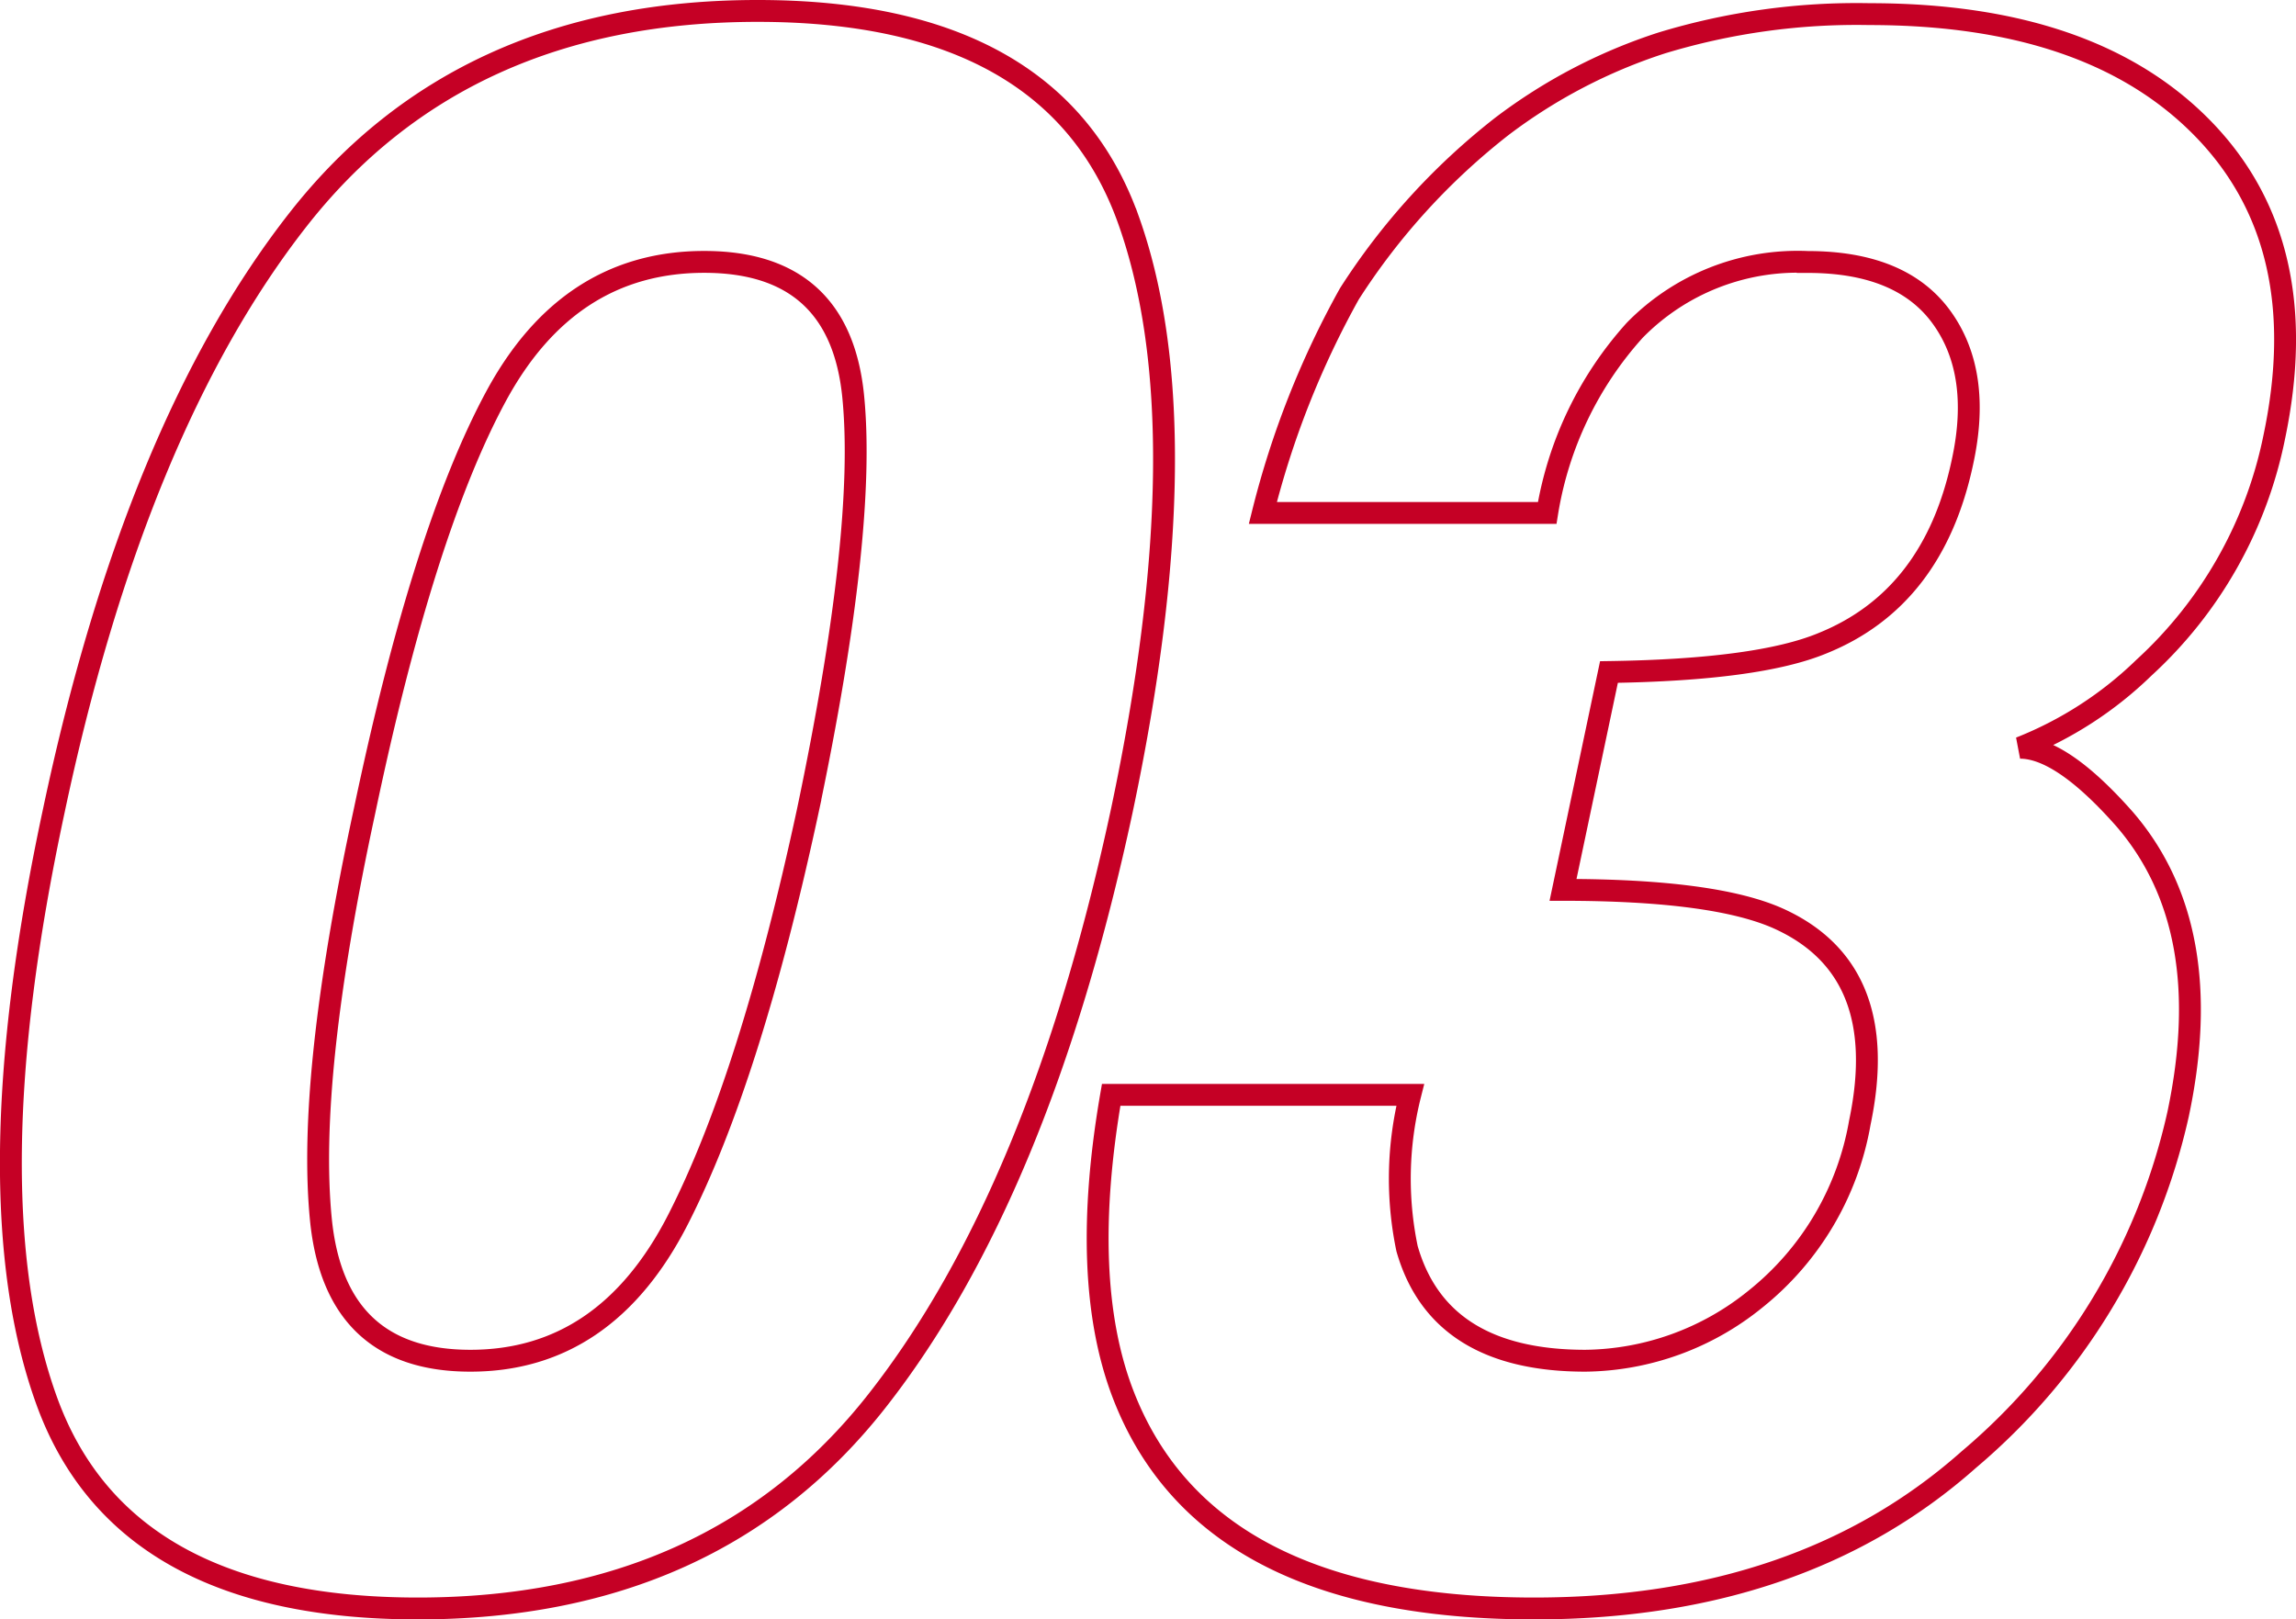
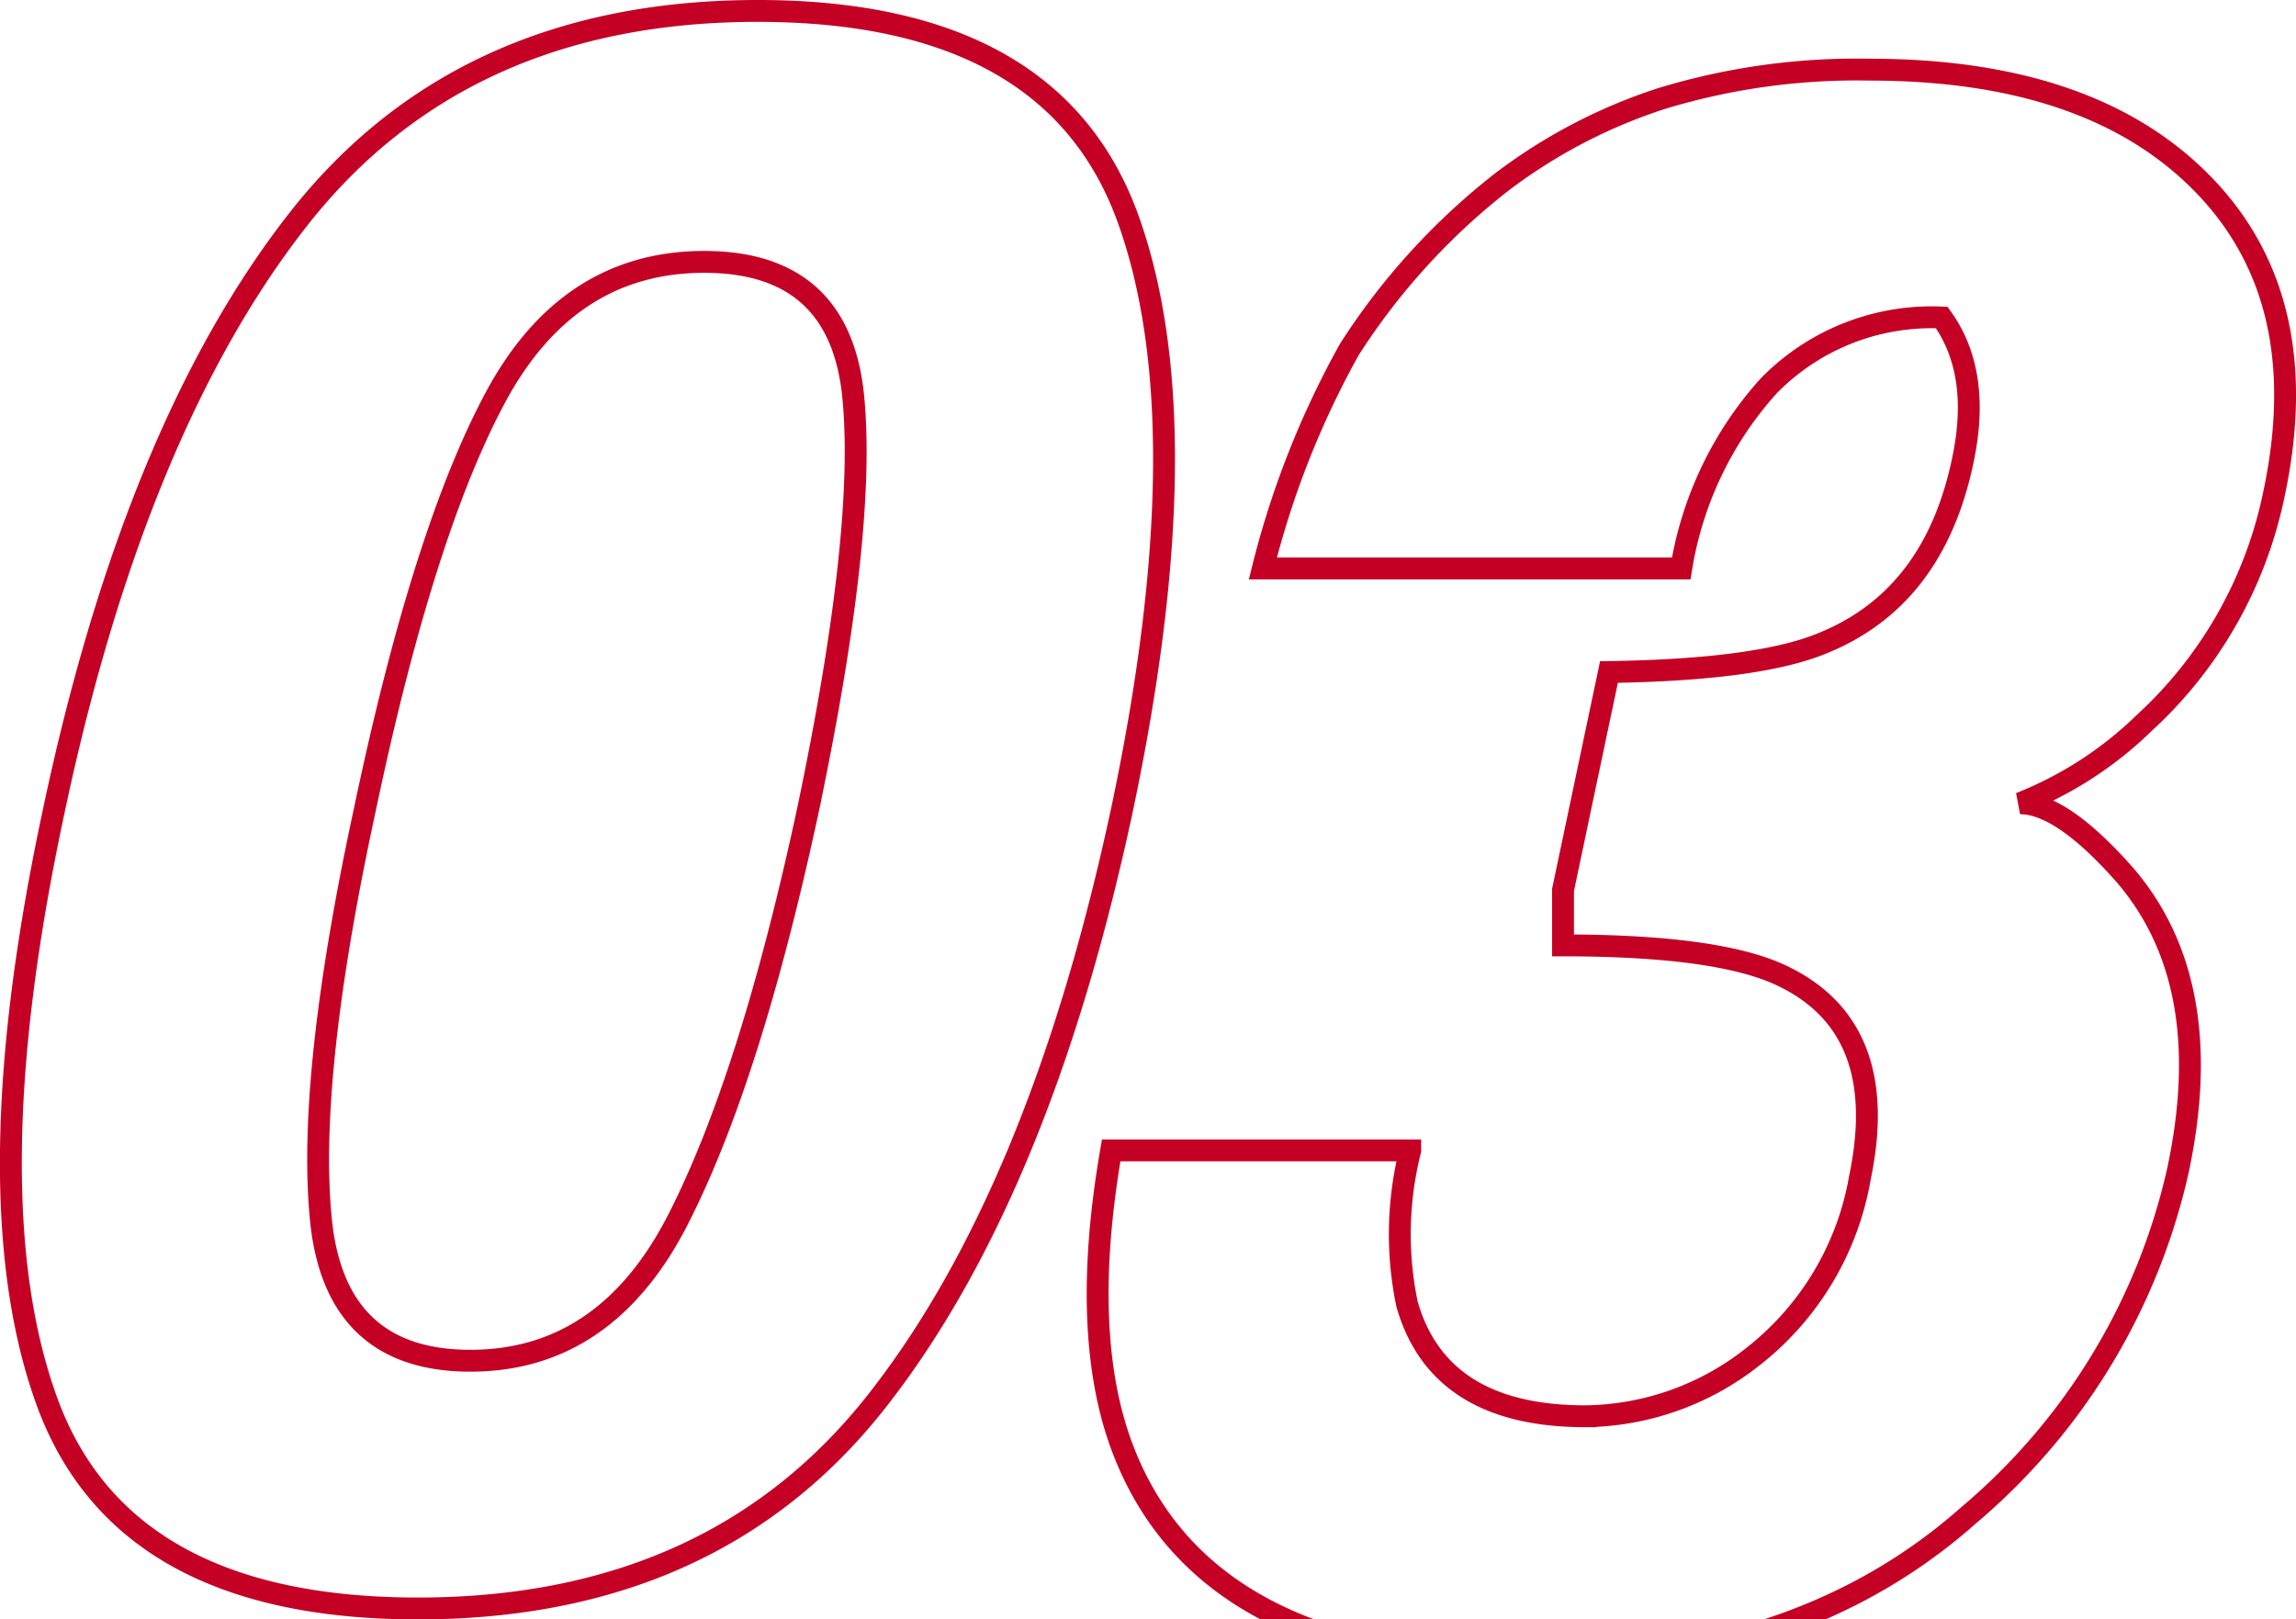
<svg xmlns="http://www.w3.org/2000/svg" width="104.975" height="74.047">
-   <path fill="none" stroke="#c50025" d="M51.582 10.021q3.418 9.521-.293 27.051-3.76 17.529-11.206 27t-20.972 9.475q-13.525 0-16.968-9.473t.317-27q3.712-17.531 11.183-27.053t21-9.521q13.52 0 16.939 9.521ZM36.934 37.072q2.686-12.793 2.075-18.945t-6.812-6.152q-6.2 0-9.521 6.152T16.67 37.072q-2.637 12.207-2 18.677t6.836 6.47q6.2 0 9.5-6.47t5.928-18.677Zm34.529 3.617 2.1-9.961q6.836-.1 9.766-1.318 5.078-2.051 6.4-8.3.879-4.053-.952-6.592t-6.128-2.539a10.419 10.419 0 0 0-7.91 3.125 16.348 16.348 0 0 0-4 8.35H57.738a40.866 40.866 0 0 1 3.955-10.015 30.674 30.674 0 0 1 6.982-7.666 24.575 24.575 0 0 1 7.3-3.809 30.625 30.625 0 0 1 9.5-1.318q10.156 0 15.259 5.249t3.247 14.087a19.528 19.528 0 0 1-5.957 10.547 17.17 17.17 0 0 1-5.664 3.662q1.9 0 4.785 3.271 4.248 4.932 2.441 13.477a28.9 28.9 0 0 1-9.57 15.8q-7.668 6.808-19.875 6.808-15.039 0-18.8-9.814-2-5.225-.537-13.672h13.673a15.672 15.672 0 0 0-.146 7.031q1.464 5.127 8.153 5.127a12.552 12.552 0 0 0 7.764-2.808 13.223 13.223 0 0 0 4.785-8.081q1.465-6.982-3.711-9.326-2.929-1.315-9.859-1.315Z" data-name="パス 2803" />
+   <path fill="none" stroke="#c50025" d="M51.582 10.021q3.418 9.521-.293 27.051-3.76 17.529-11.206 27t-20.972 9.475q-13.525 0-16.968-9.473t.317-27q3.712-17.531 11.183-27.053t21-9.521q13.52 0 16.939 9.521ZM36.934 37.072q2.686-12.793 2.075-18.945t-6.812-6.152q-6.2 0-9.521 6.152T16.67 37.072q-2.637 12.207-2 18.677t6.836 6.47q6.2 0 9.5-6.47t5.928-18.677Zm34.529 3.617 2.1-9.961q6.836-.1 9.766-1.318 5.078-2.051 6.4-8.3.879-4.053-.952-6.592a10.419 10.419 0 0 0-7.91 3.125 16.348 16.348 0 0 0-4 8.35H57.738a40.866 40.866 0 0 1 3.955-10.015 30.674 30.674 0 0 1 6.982-7.666 24.575 24.575 0 0 1 7.3-3.809 30.625 30.625 0 0 1 9.5-1.318q10.156 0 15.259 5.249t3.247 14.087a19.528 19.528 0 0 1-5.957 10.547 17.17 17.17 0 0 1-5.664 3.662q1.9 0 4.785 3.271 4.248 4.932 2.441 13.477a28.9 28.9 0 0 1-9.57 15.8q-7.668 6.808-19.875 6.808-15.039 0-18.8-9.814-2-5.225-.537-13.672h13.673a15.672 15.672 0 0 0-.146 7.031q1.464 5.127 8.153 5.127a12.552 12.552 0 0 0 7.764-2.808 13.223 13.223 0 0 0 4.785-8.081q1.465-6.982-3.711-9.326-2.929-1.315-9.859-1.315Z" data-name="パス 2803" />
</svg>